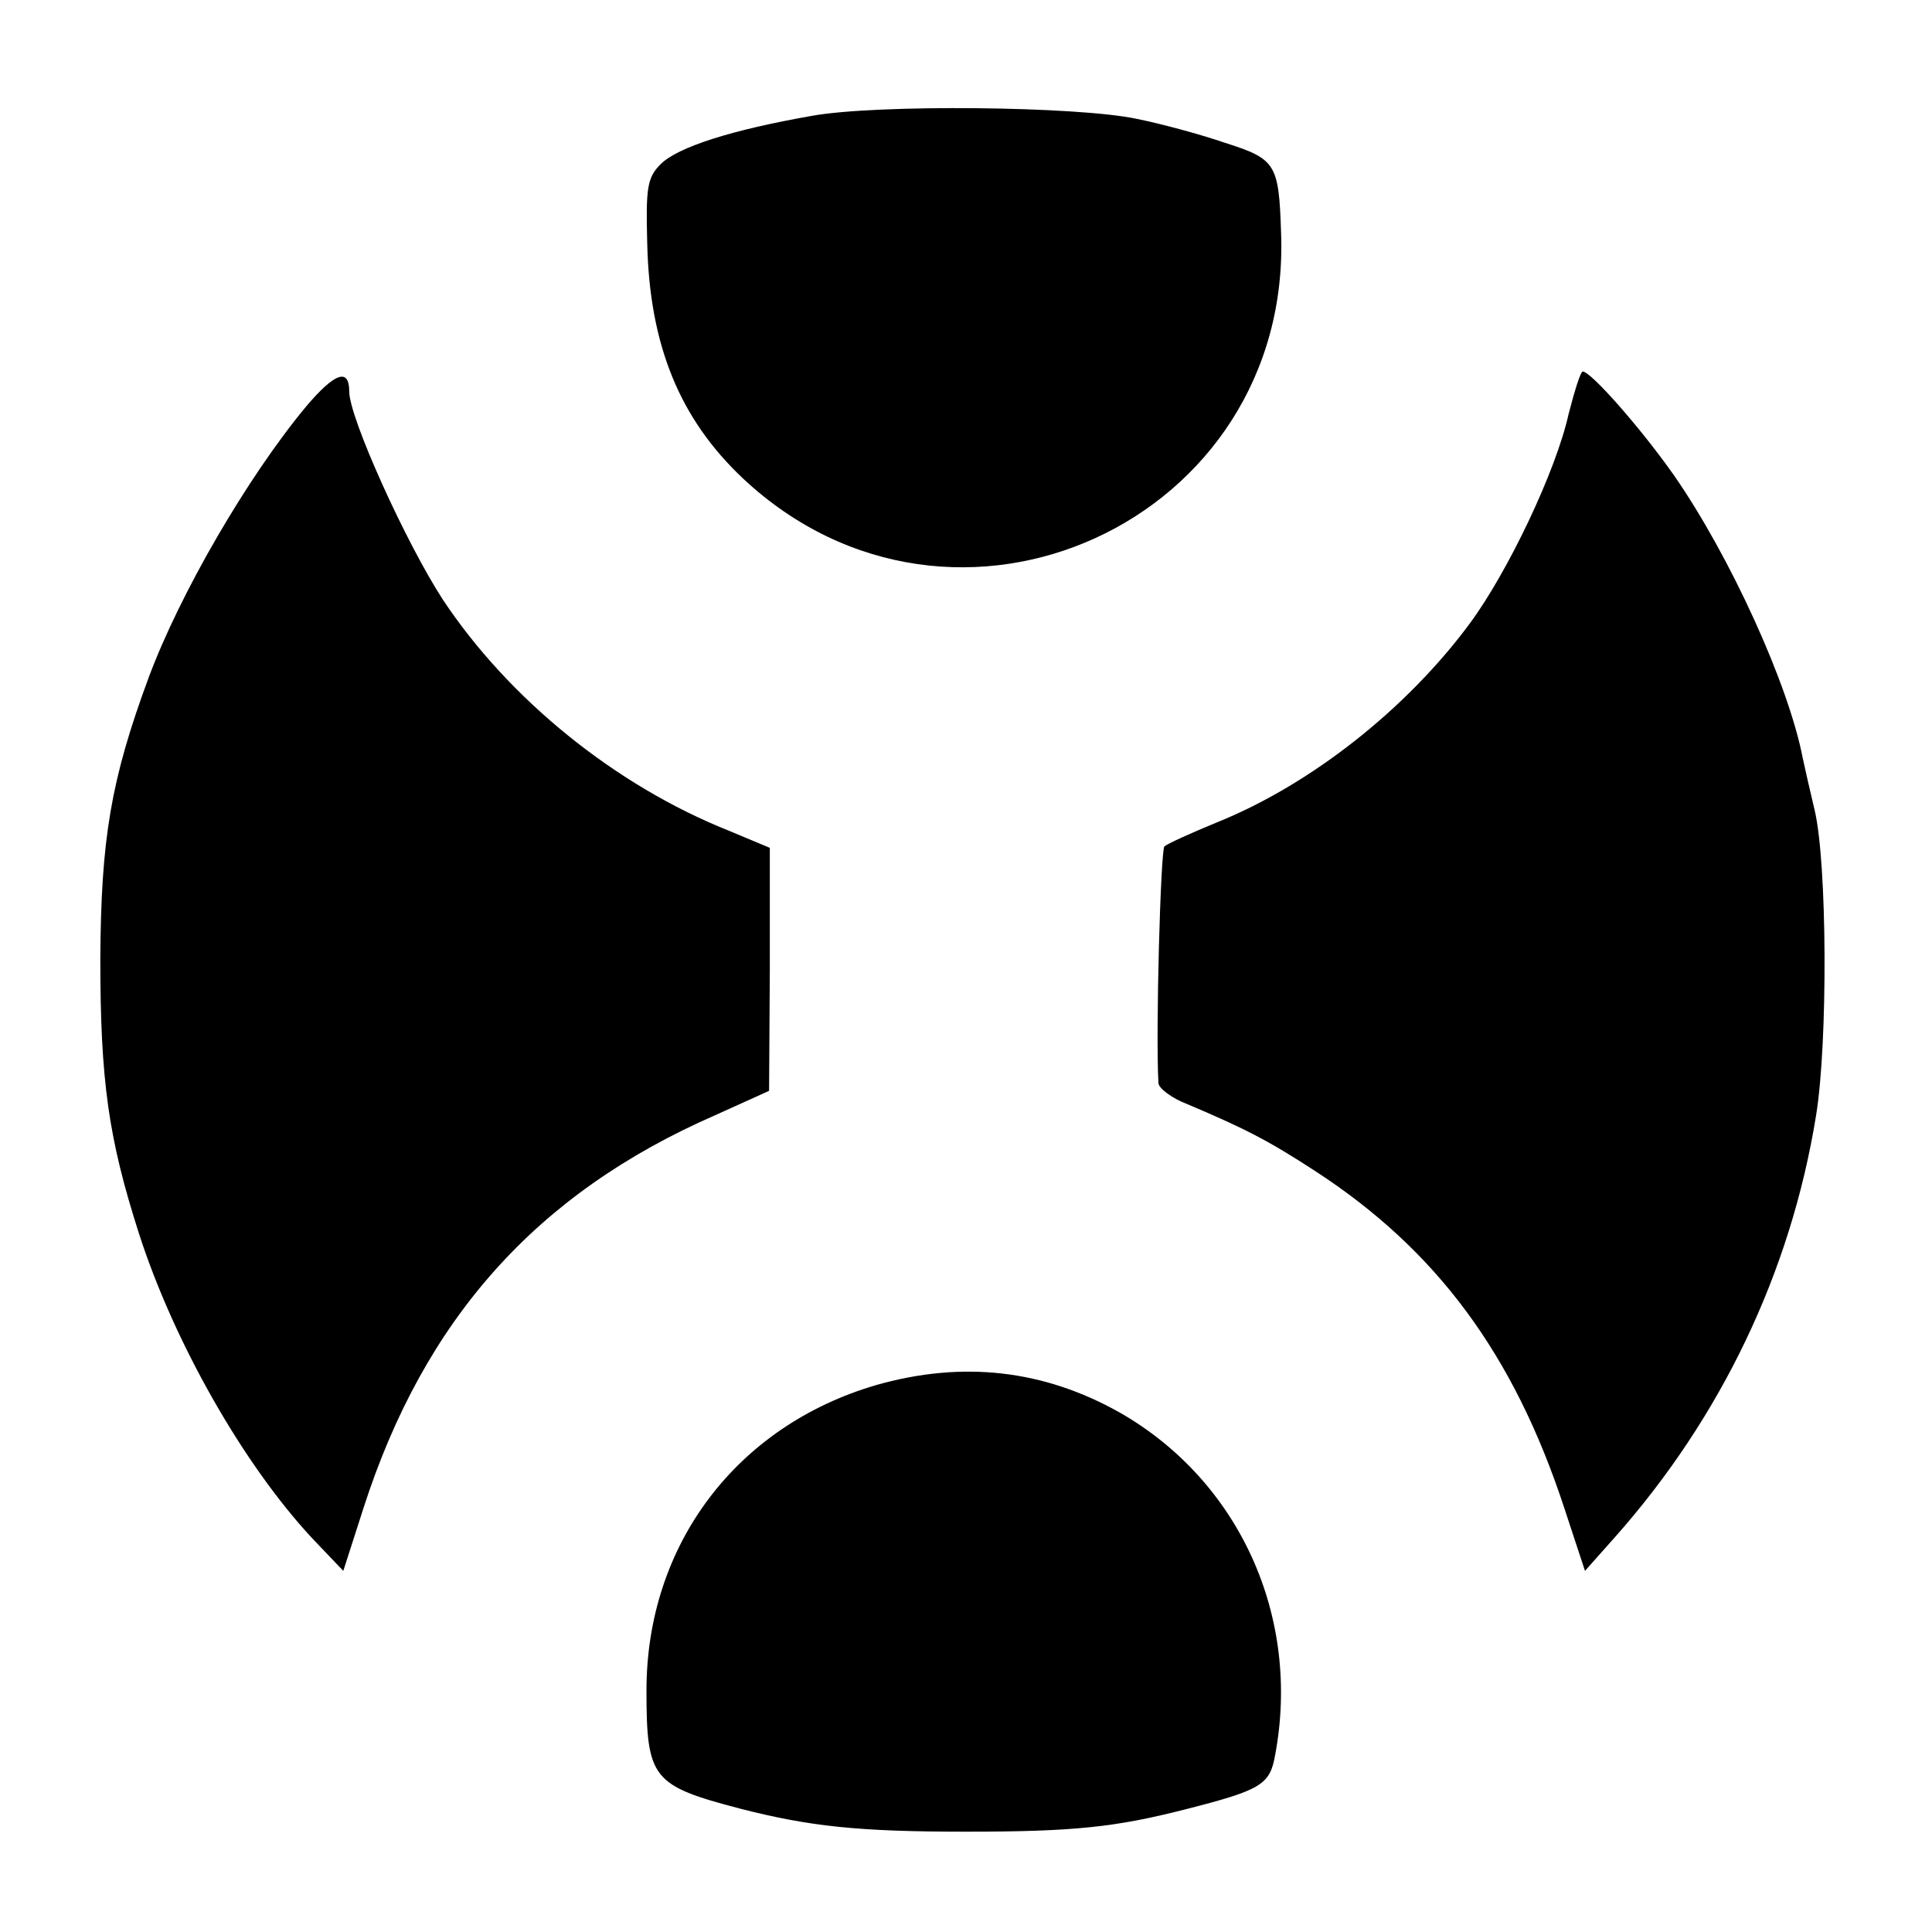
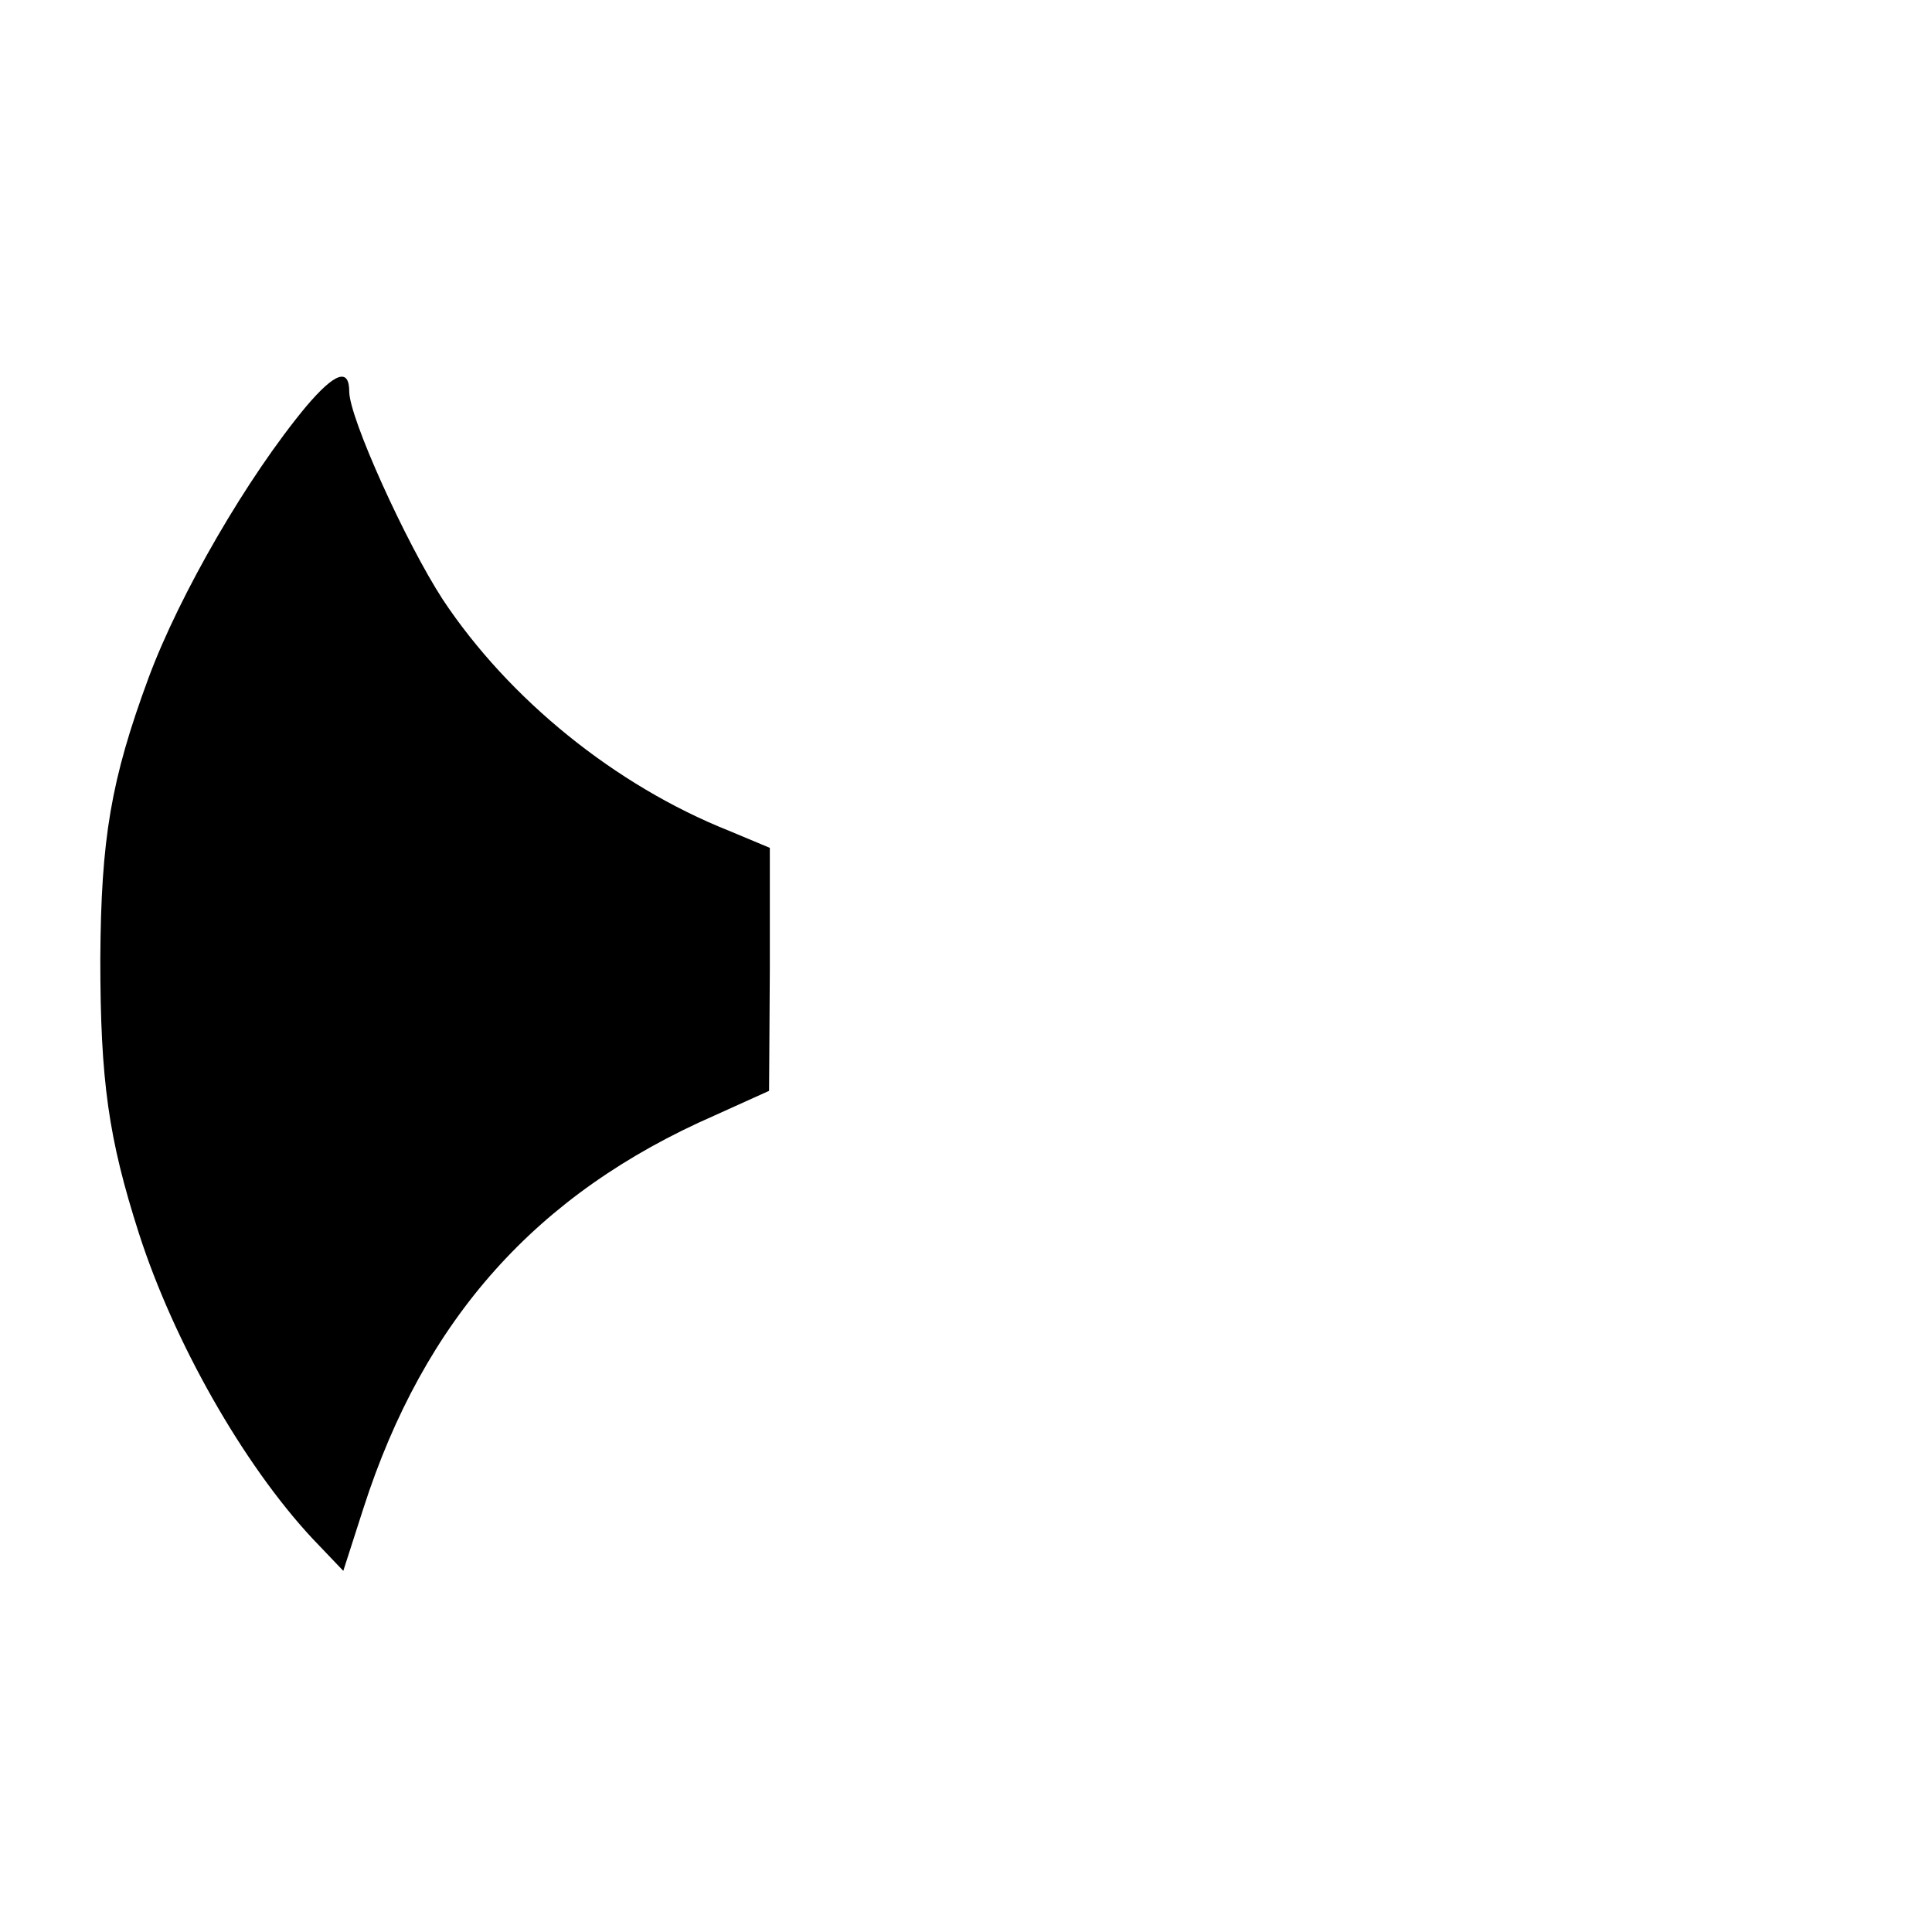
<svg xmlns="http://www.w3.org/2000/svg" version="1.0" width="260pt" height="260pt" viewBox="0 0 260 260" preserveAspectRatio="xMidYMid meet">
  <g transform="translate(0,260) scale(0.1,-0.1)" fill="#000000" stroke="none">
-     <path d="M1092 2444 c-108 -19 -180 -42 -203 -65 -18 -18 -20 -32 -18 -106 3 -138 44 -237 129 -317 284 -266 739 -58 724 331 -3 93 -7 99 -76 121 -35 12 -88 26 -118 32 -79 17 -350 20 -438 4z" />
    <path d="M412 2053 c-79 -95 -170 -252 -212 -365 -51 -138 -64 -217 -65 -378 0 -165 11 -242 52 -370 47 -146 140 -310 233 -410 l42 -44 27 84 c82 255 233 424 473 529 l73 33 1 163 0 164 -55 23 c-153 61 -296 177 -385 311 -50 77 -126 245 -126 280 0 32 -19 26 -58 -20z" />
-     <path d="M2111 2043 c-17 -77 -82 -213 -133 -282 -85 -115 -214 -217 -341 -268 -34 -14 -65 -28 -70 -32 -5 -5 -12 -249 -8 -319 1 -7 18 -20 39 -28 78 -33 109 -49 172 -90 163 -106 267 -246 335 -453 l28 -85 40 45 c143 161 237 357 271 568 16 98 15 340 -2 411 -6 25 -13 56 -16 70 -19 99 -98 272 -173 380 -45 64 -112 140 -123 140 -3 0 -11 -26 -19 -57z" />
-     <path d="M1179 736 c-188 -55 -309 -215 -309 -411 0 -119 8 -128 126 -159 94 -24 159 -31 304 -31 145 0 201 6 295 30 102 26 114 33 121 73 35 186 -48 369 -209 461 -103 58 -212 70 -328 37z" />
  </g>
</svg>